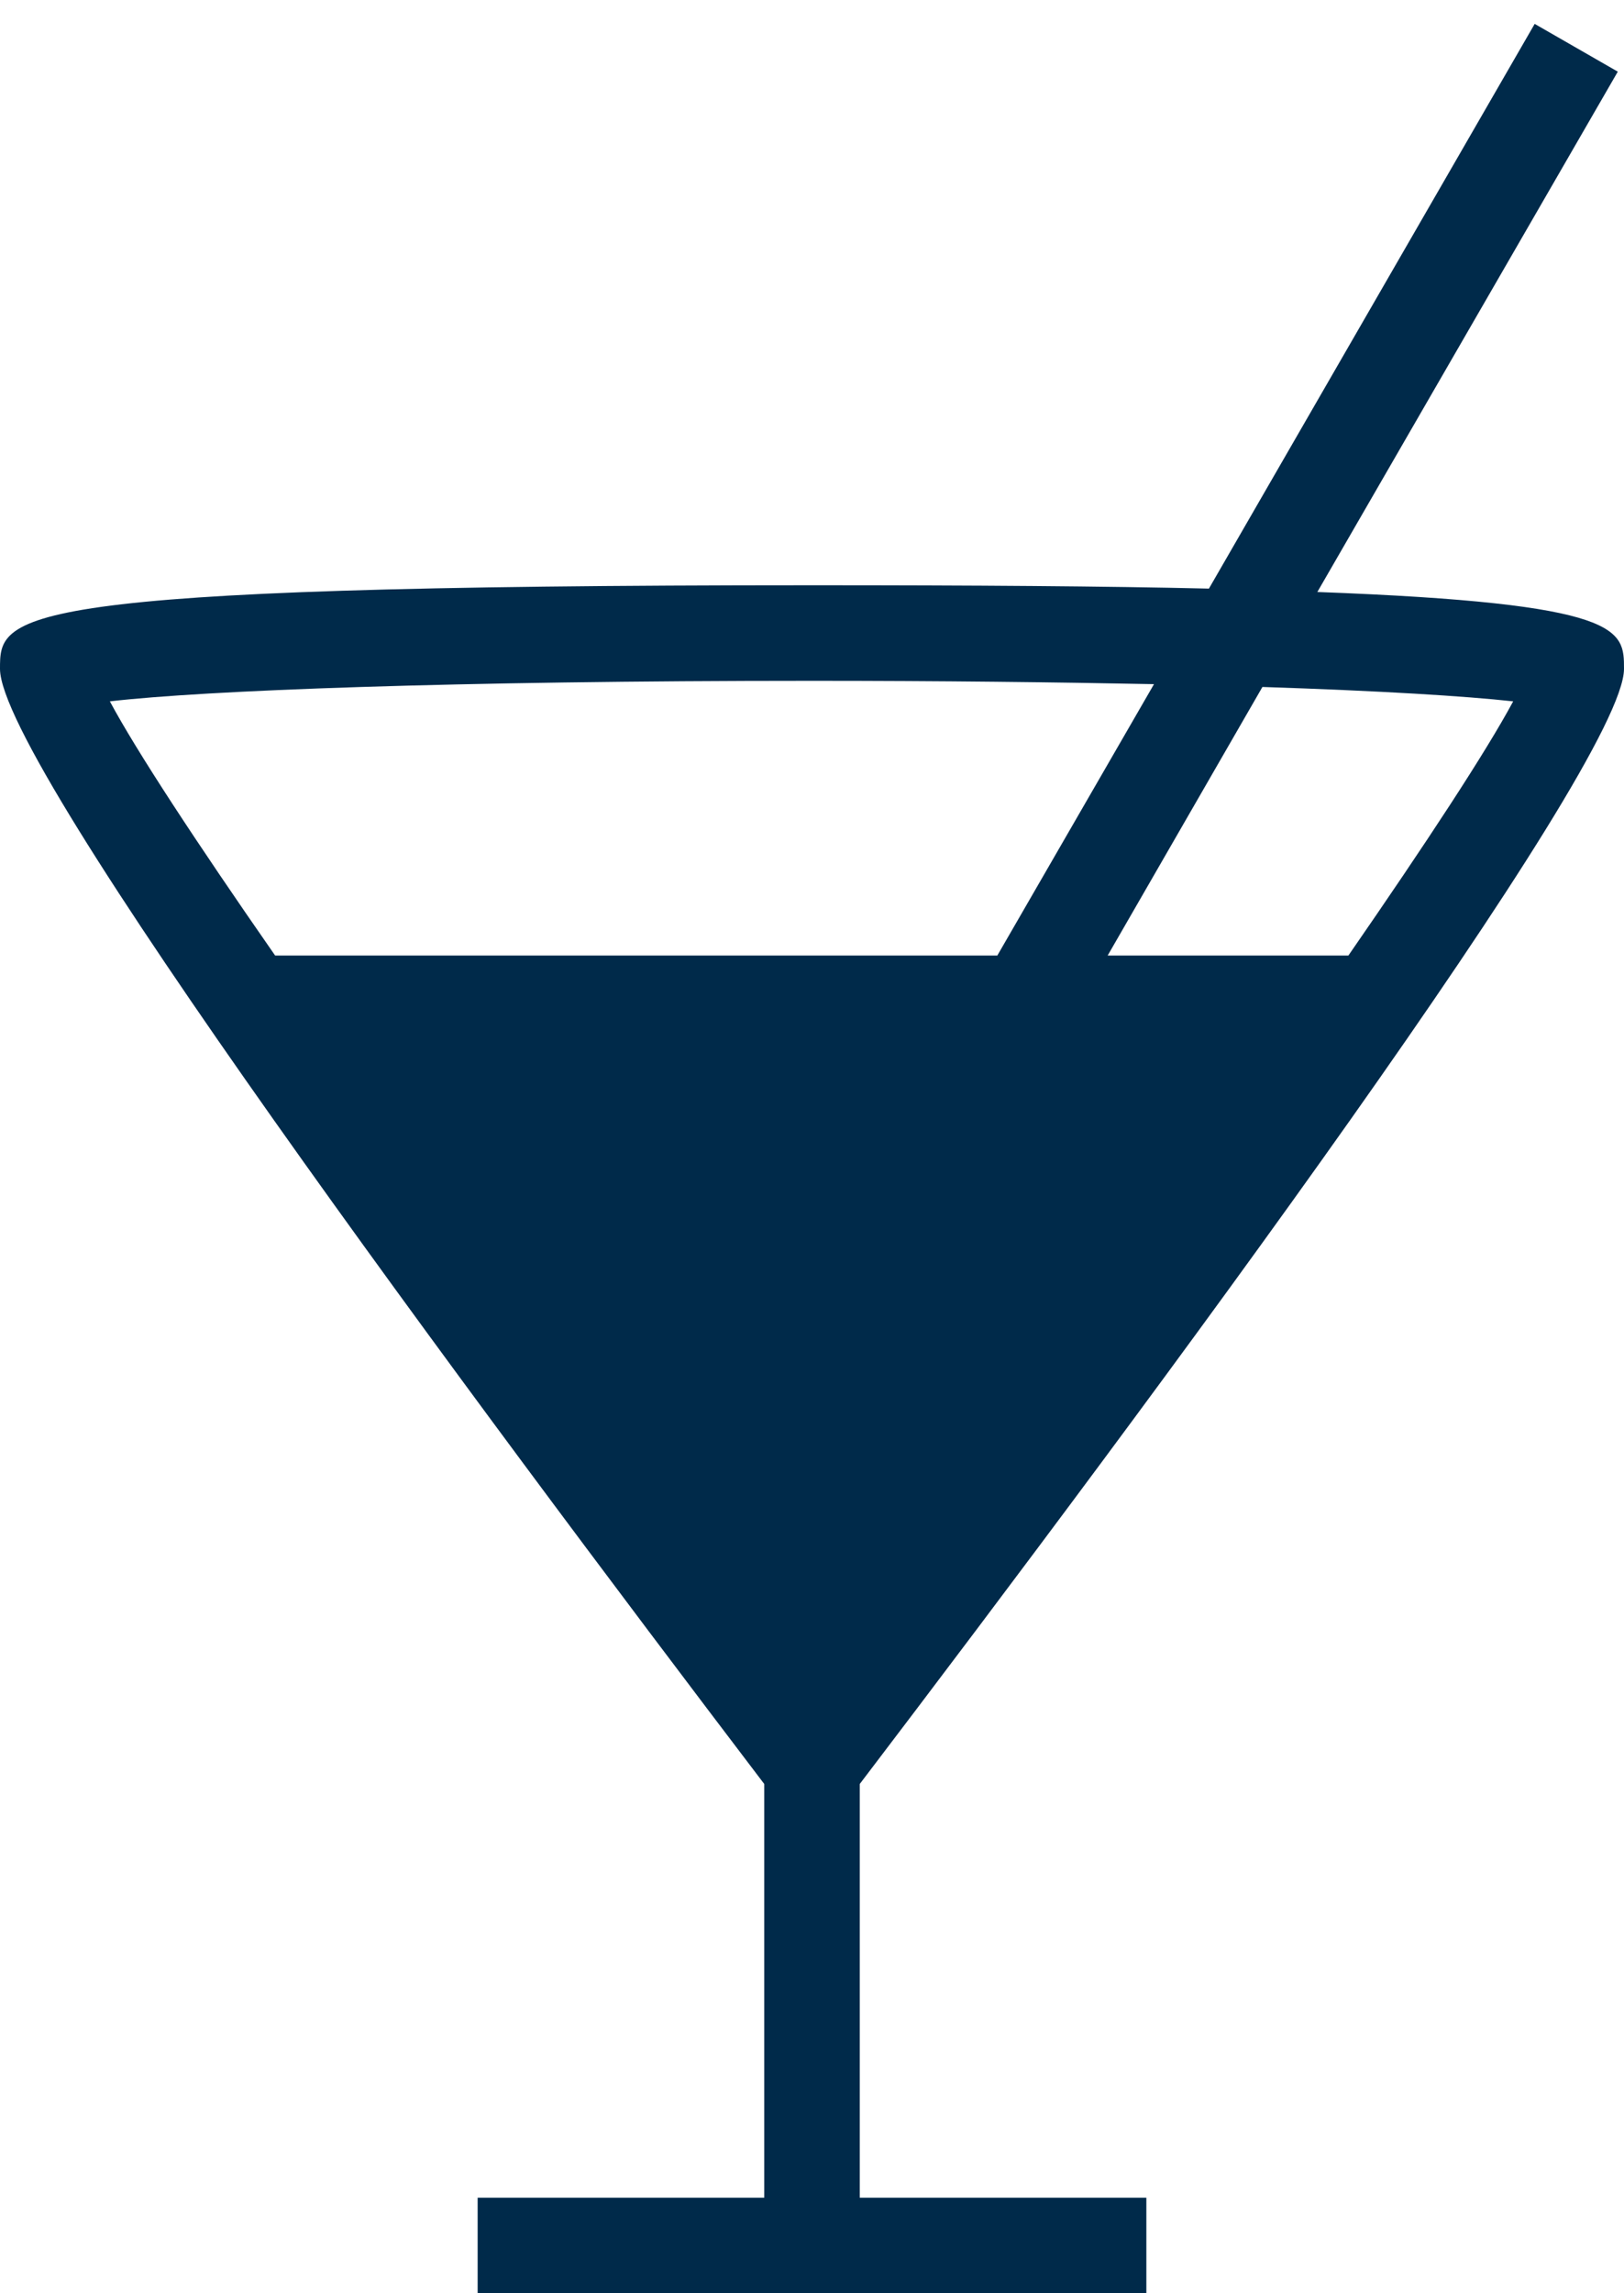
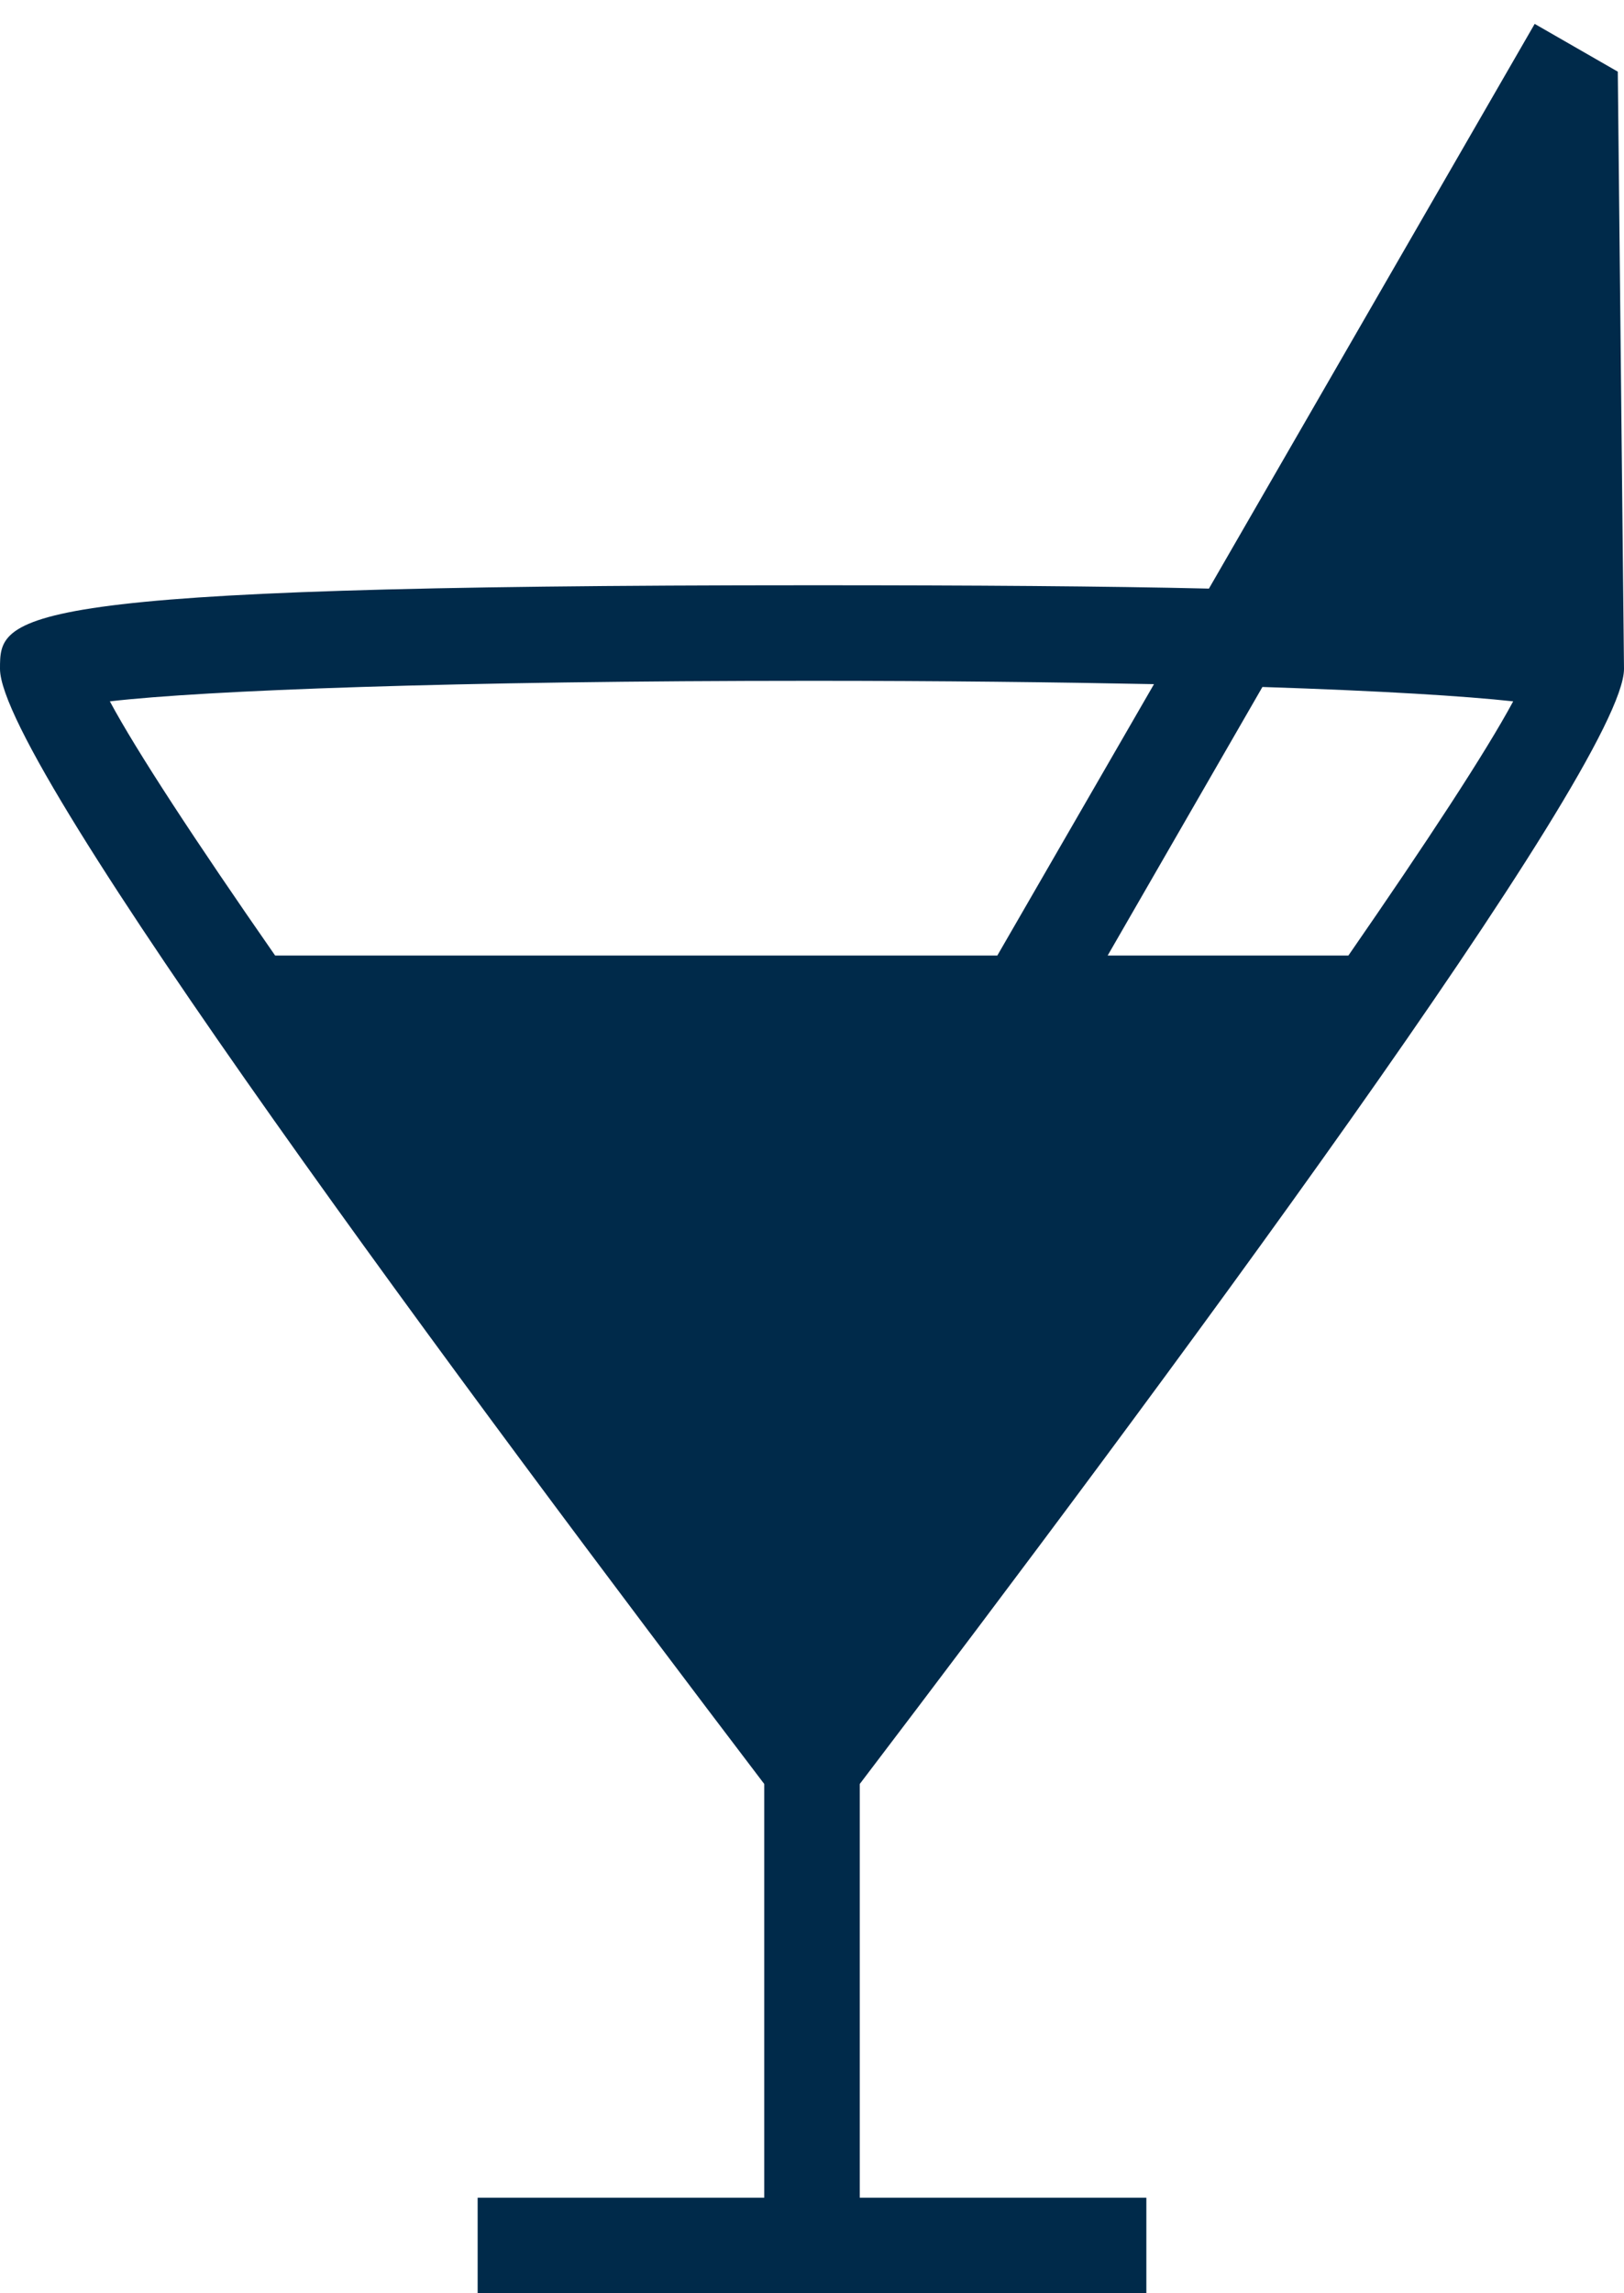
<svg xmlns="http://www.w3.org/2000/svg" width="34px" height="48px" viewBox="0 0 34 48" version="1.1">
  <title>i-441-link</title>
  <desc>Created with Sketch.</desc>
  <defs />
  <g id="landing-hoteles-iconos" stroke="none" stroke-width="1" fill="none" fill-rule="evenodd" transform="translate(-788, -1144)">
    <g id="tabs-iconos" transform="translate(0, 954)" fill="#002A4A" fill-rule="nonzero">
      <g id="barra-superior-iconos" transform="translate(306, 175)">
        <g id="bar" transform="translate(482, 15)">
          <g id="i-441-link">
-             <path d="M18,37.34 C24.07,29.36 34,16.01 34,14 C34,13.18 34,12.629 27.58,12.391 L33.87,1.5 L32.13,0.5 L25.31,12.32 C23.13,12.269 20.411,12.25 17,12.25 C0,12.25 0,12.871 0,14 C0,16.01 9.931,29.359 16,37.34 L16,46 L10,46 L10,48 L24,48 L24,46 L18,46 L18,37.34 Z M26.43,14.379 C28.901,14.459 30.68,14.57 31.68,14.68 C31.11,15.74 29.87,17.629 28.23,20 L23.19,20 L26.43,14.379 Z M5.76,20 C4.09,17.6 2.851,15.709 2.3,14.68 C4.28,14.45 9.481,14.25 17,14.25 C19.7,14.25 22.1,14.279 24.16,14.32 L20.88,20 L5.76,20 Z" id="i-441" />
+             <path d="M18,37.34 C24.07,29.36 34,16.01 34,14 L33.87,1.5 L32.13,0.5 L25.31,12.32 C23.13,12.269 20.411,12.25 17,12.25 C0,12.25 0,12.871 0,14 C0,16.01 9.931,29.359 16,37.34 L16,46 L10,46 L10,48 L24,48 L24,46 L18,46 L18,37.34 Z M26.43,14.379 C28.901,14.459 30.68,14.57 31.68,14.68 C31.11,15.74 29.87,17.629 28.23,20 L23.19,20 L26.43,14.379 Z M5.76,20 C4.09,17.6 2.851,15.709 2.3,14.68 C4.28,14.45 9.481,14.25 17,14.25 C19.7,14.25 22.1,14.279 24.16,14.32 L20.88,20 L5.76,20 Z" id="i-441" />
          </g>
        </g>
      </g>
    </g>
  </g>
</svg>